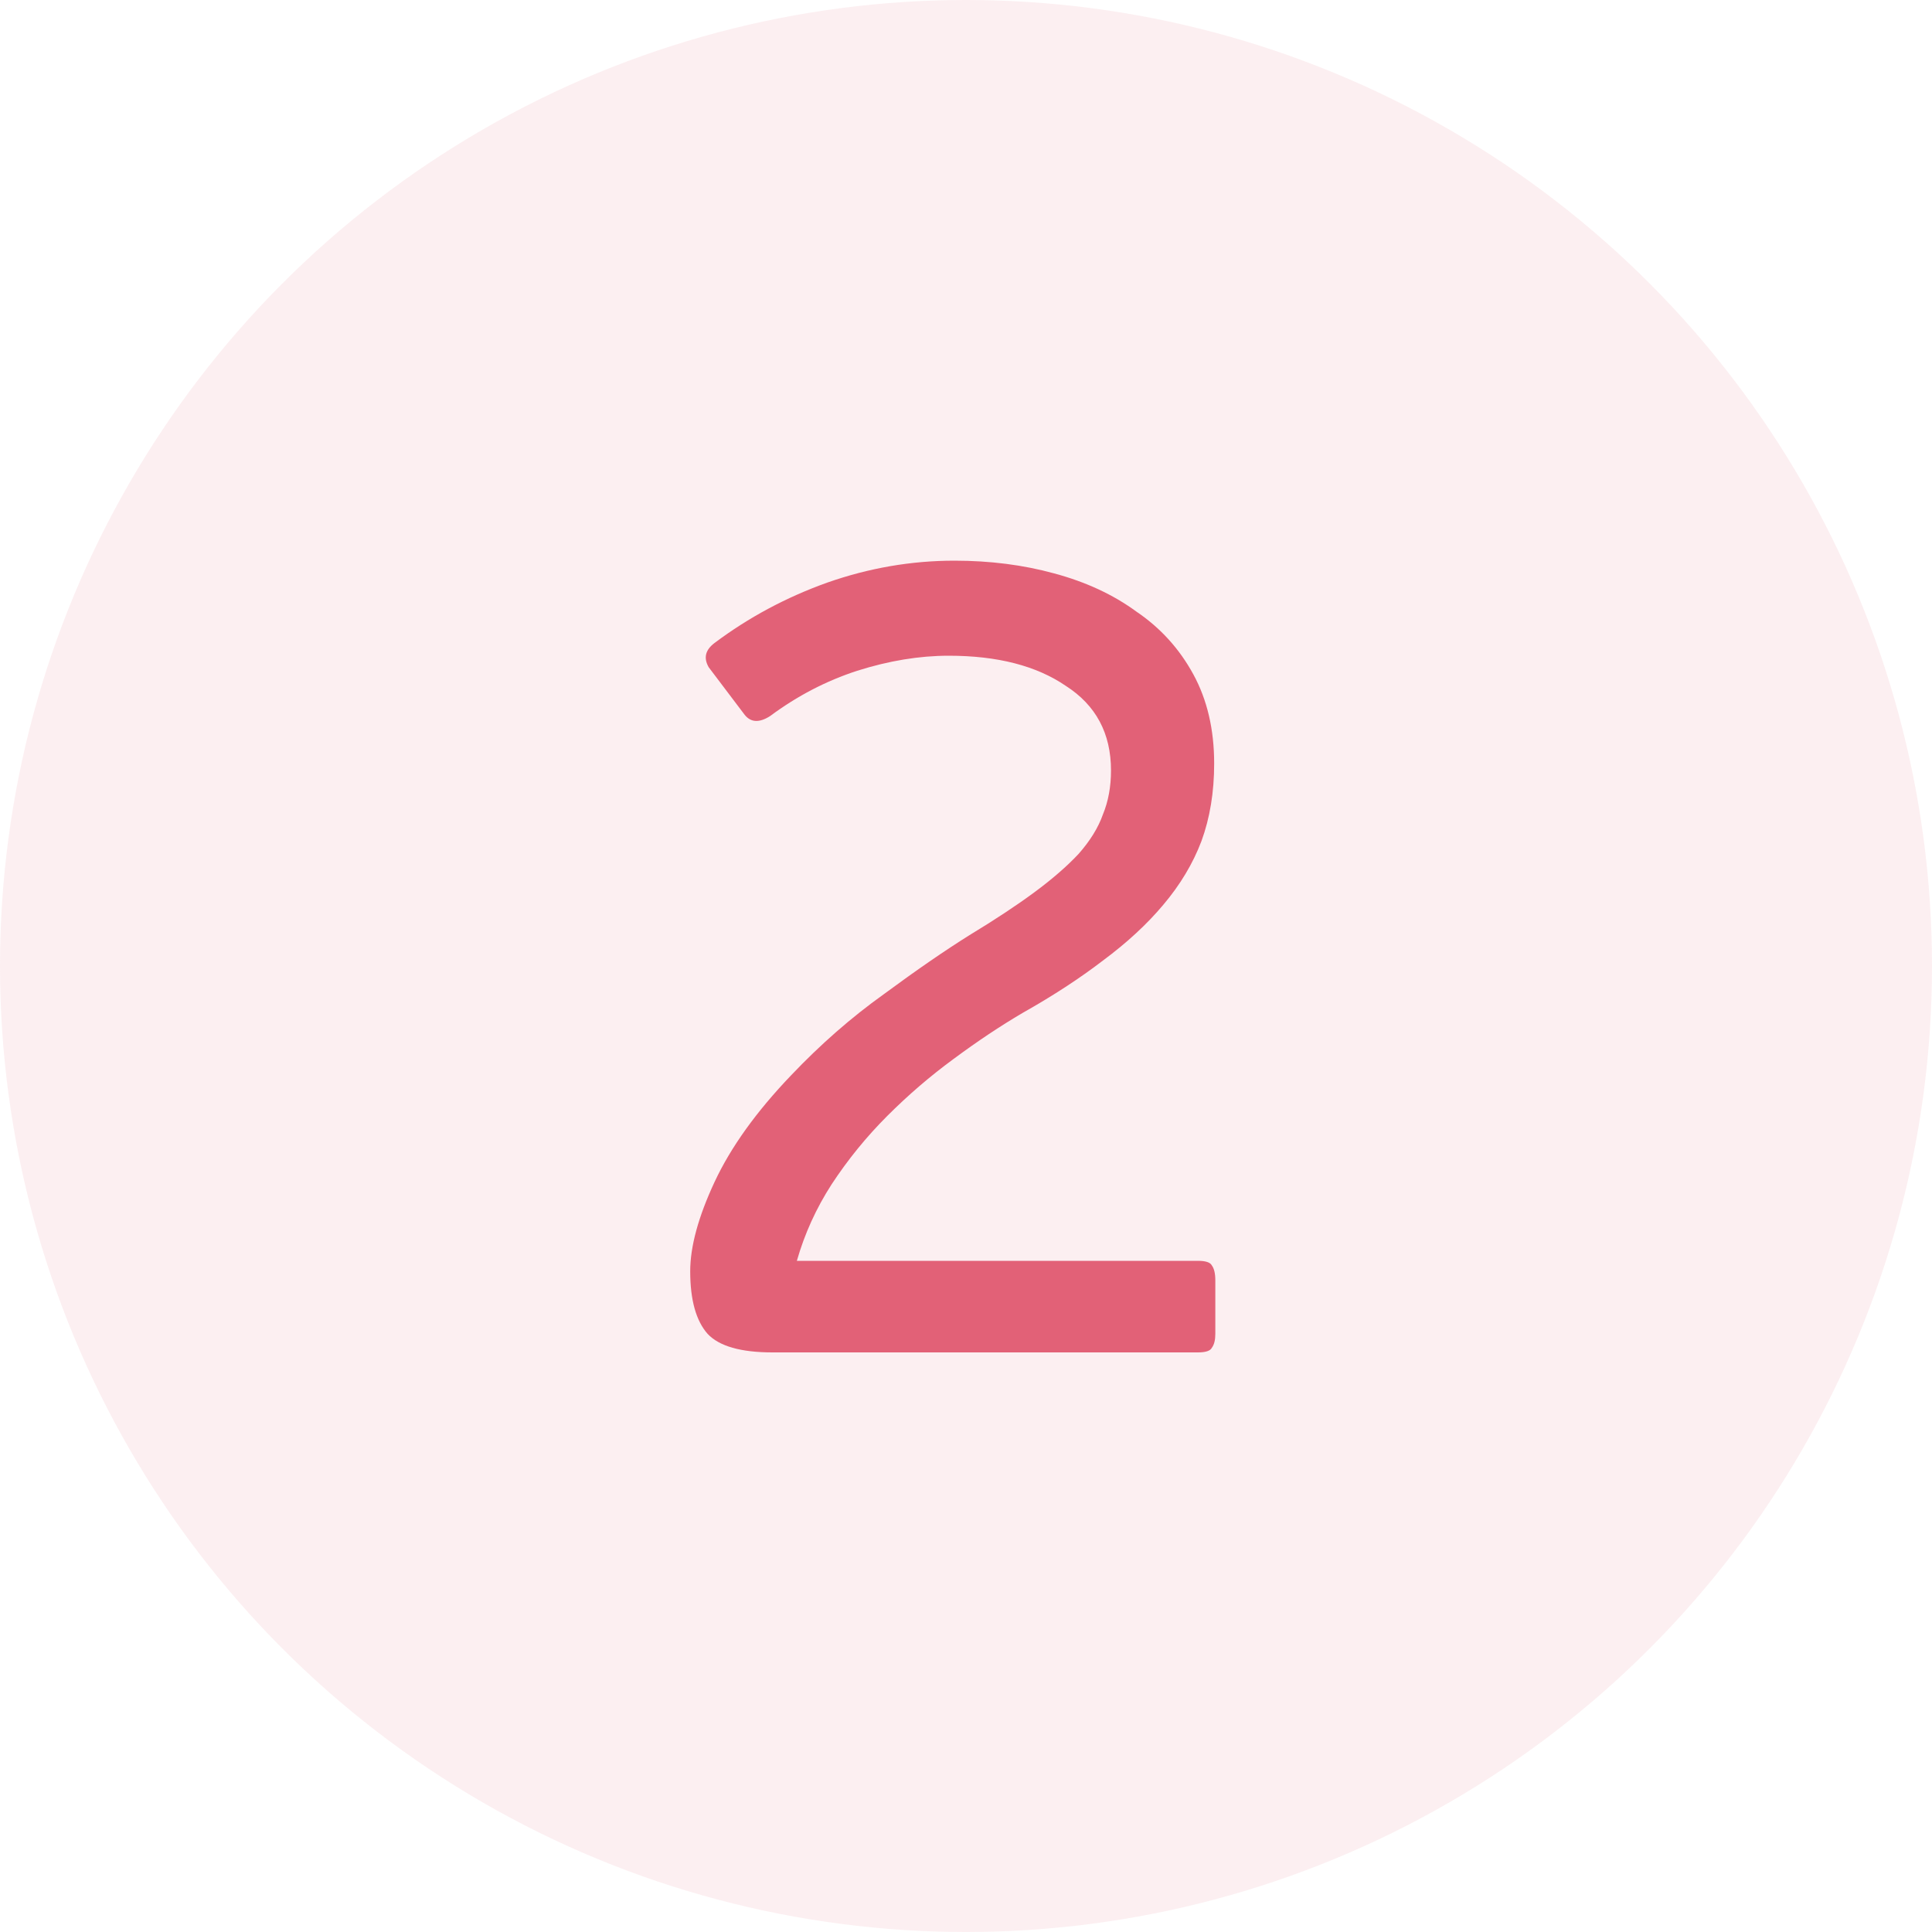
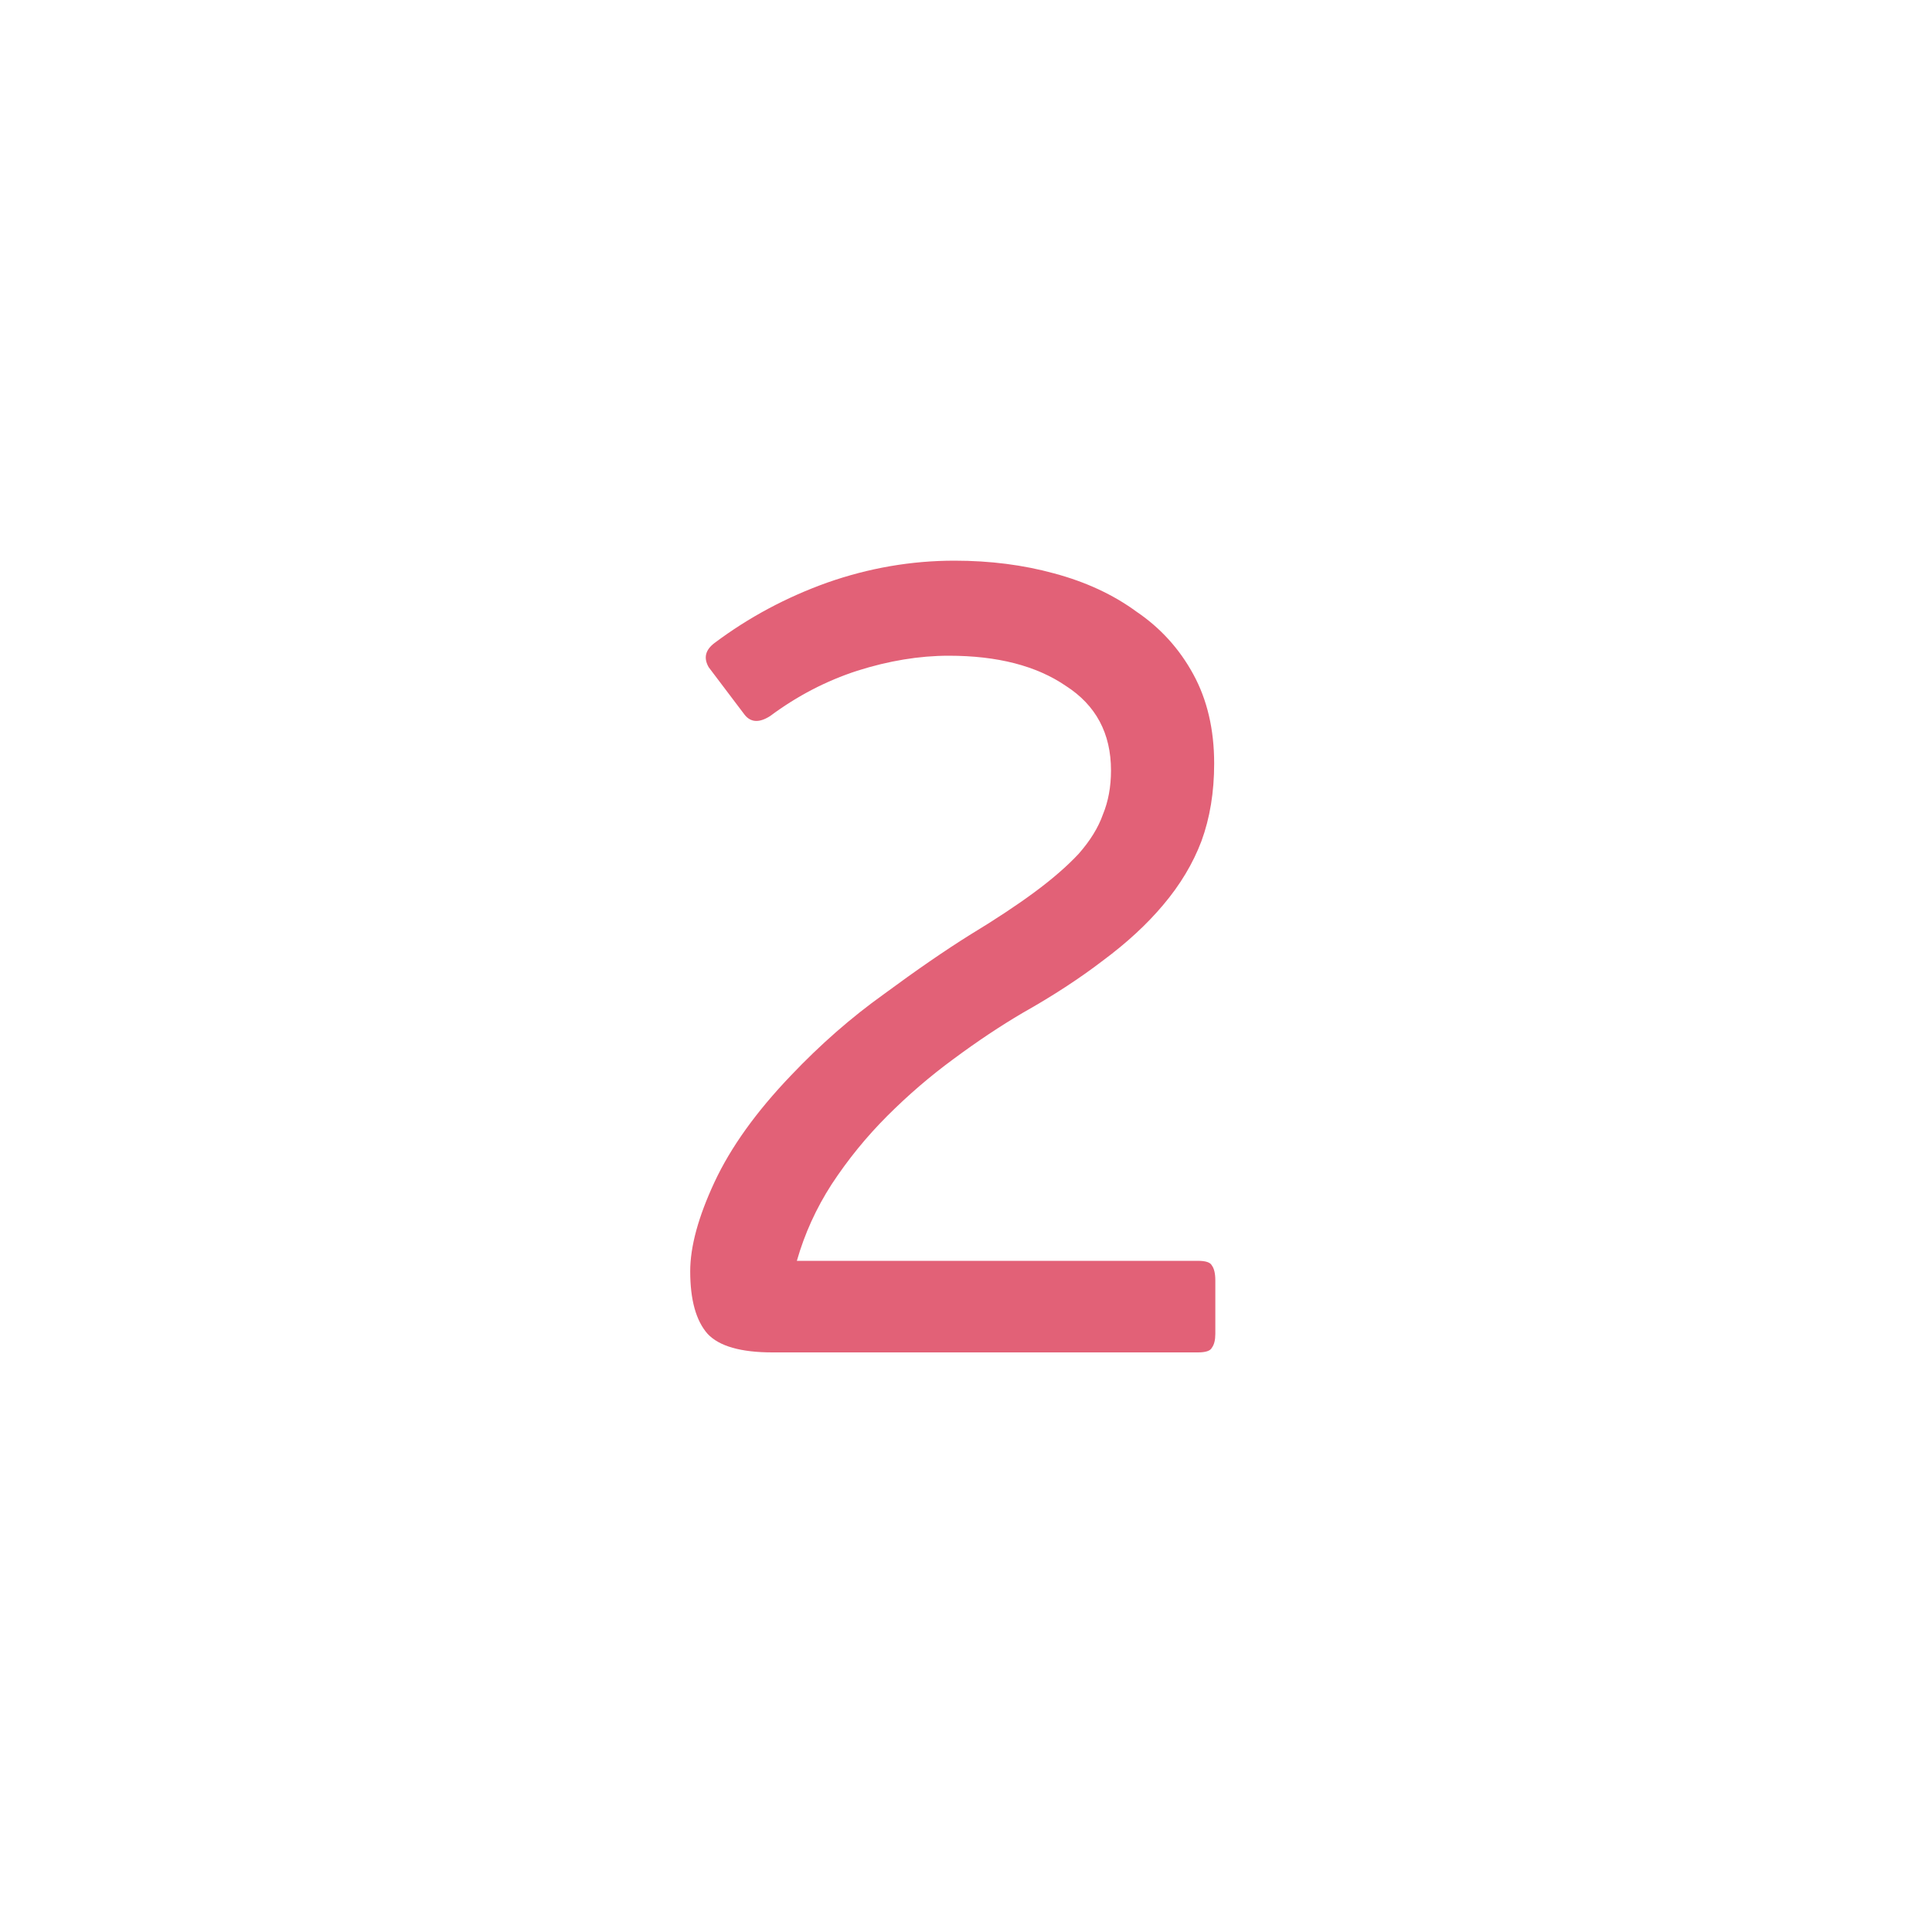
<svg xmlns="http://www.w3.org/2000/svg" width="60" height="60" viewBox="0 0 60 60" fill="none">
-   <circle opacity="0.1" cx="30" cy="30" r="30" fill="#E26177" />
  <path d="M23.991 42C23.007 42 22.335 41.808 21.975 41.424C21.615 41.016 21.435 40.368 21.435 39.48C21.435 38.712 21.687 37.788 22.191 36.708C22.695 35.628 23.487 34.524 24.567 33.396C25.479 32.436 26.439 31.596 27.447 30.876C28.455 30.132 29.343 29.52 30.111 29.04C30.903 28.56 31.575 28.116 32.127 27.708C32.679 27.3 33.135 26.904 33.495 26.52C33.855 26.112 34.107 25.704 34.251 25.296C34.419 24.888 34.503 24.432 34.503 23.928C34.503 22.776 34.035 21.9 33.099 21.3C32.187 20.676 30.975 20.364 29.463 20.364C28.551 20.364 27.603 20.52 26.619 20.832C25.659 21.144 24.759 21.612 23.919 22.236C23.583 22.452 23.319 22.44 23.127 22.2L22.011 20.724C21.843 20.436 21.903 20.184 22.191 19.968C23.247 19.176 24.411 18.552 25.683 18.096C26.979 17.64 28.299 17.412 29.643 17.412C30.747 17.412 31.779 17.544 32.739 17.808C33.723 18.072 34.575 18.468 35.295 18.996C36.039 19.5 36.627 20.148 37.059 20.94C37.491 21.732 37.707 22.656 37.707 23.712C37.707 24.6 37.575 25.404 37.311 26.124C37.047 26.82 36.651 27.48 36.123 28.104C35.619 28.704 34.995 29.28 34.251 29.832C33.531 30.384 32.703 30.924 31.767 31.452C31.071 31.86 30.351 32.34 29.607 32.892C28.887 33.42 28.203 34.008 27.555 34.656C26.907 35.304 26.331 36.012 25.827 36.78C25.347 37.524 24.987 38.316 24.747 39.156H37.203C37.443 39.156 37.587 39.204 37.635 39.3C37.707 39.396 37.743 39.552 37.743 39.768V41.424C37.743 41.616 37.707 41.76 37.635 41.856C37.587 41.952 37.443 42 37.203 42H23.991Z" fill="#E26177" />
</svg>